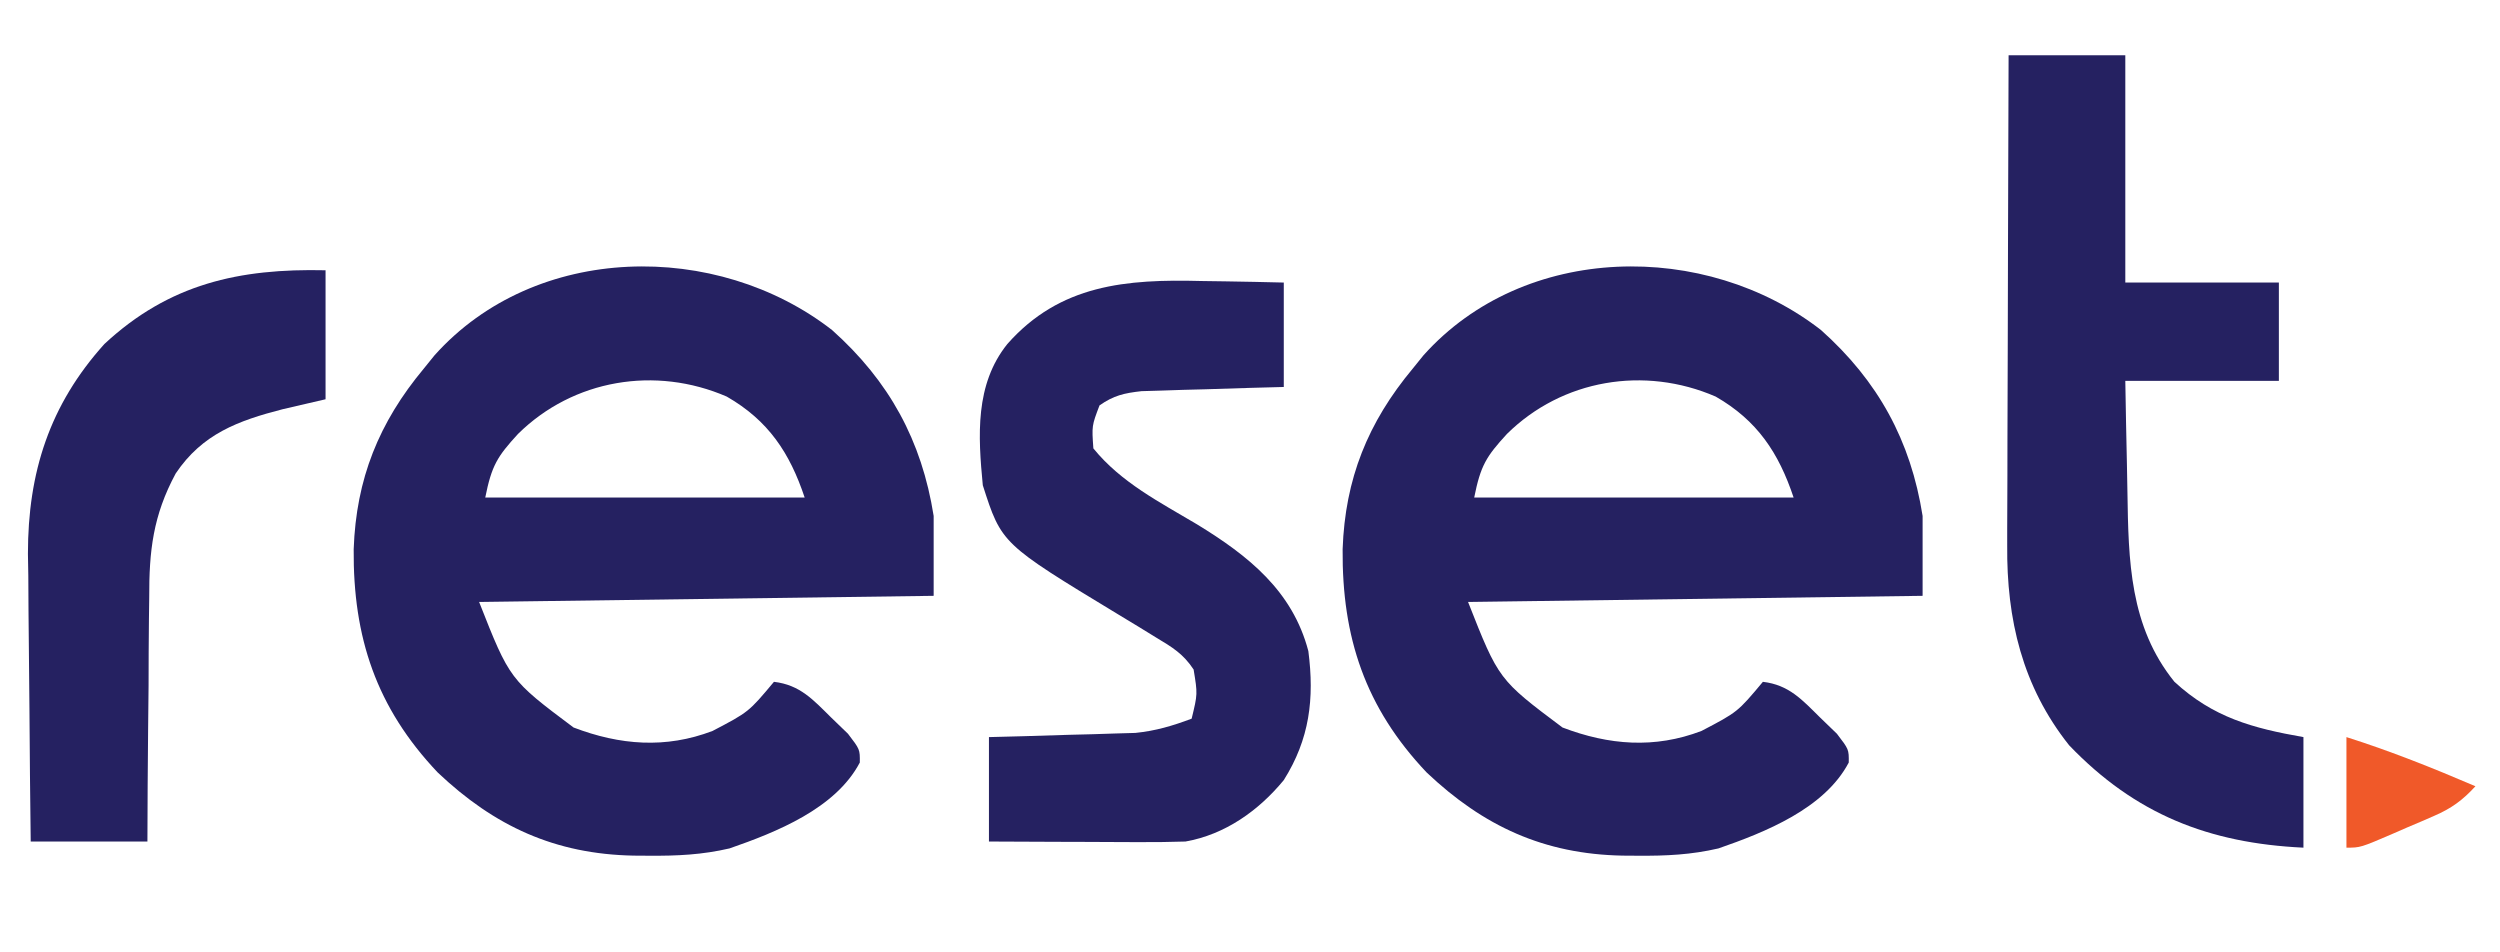
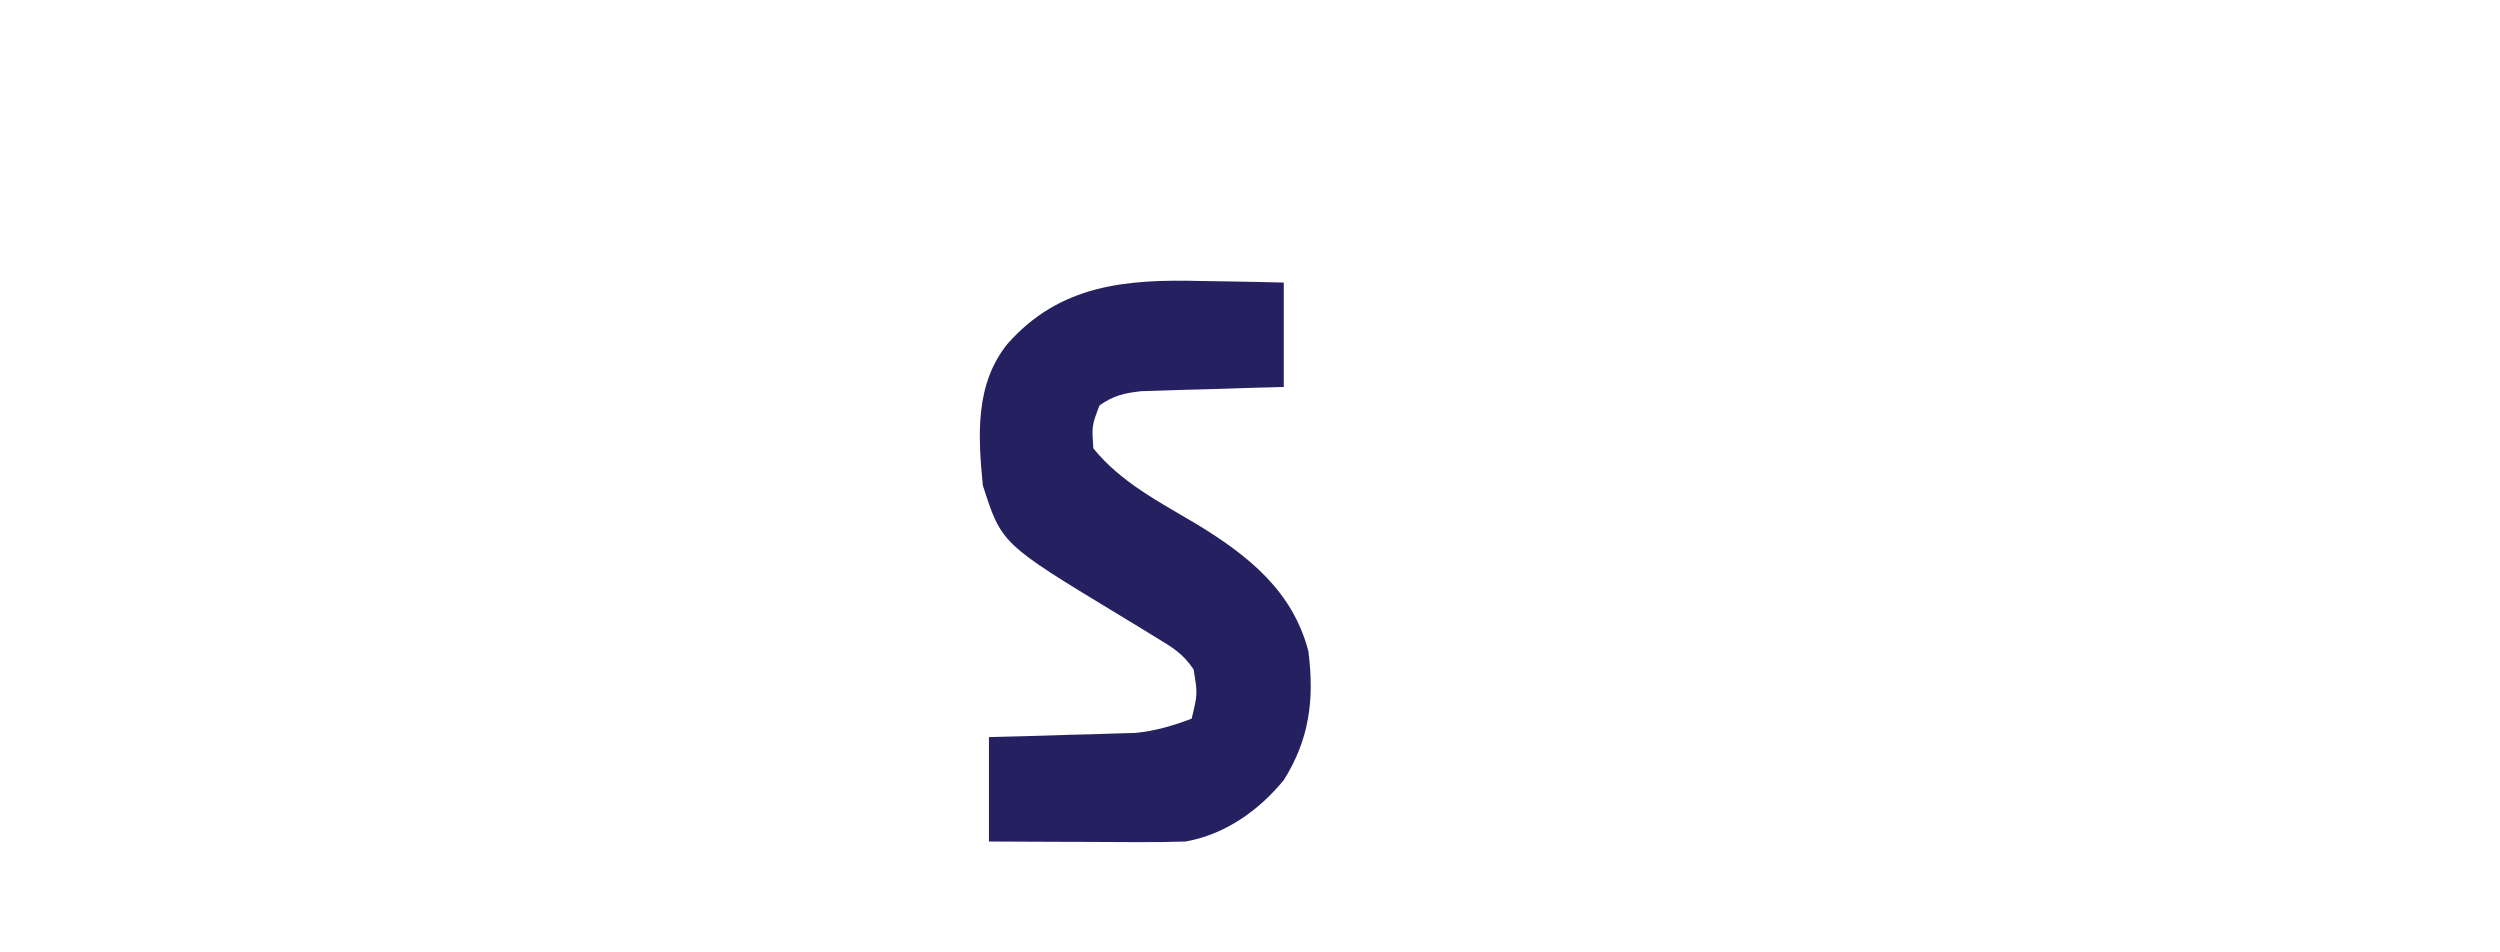
<svg xmlns="http://www.w3.org/2000/svg" version="1.1" width="407" height="155">
-   <path d="M0 0 C9.317 8.316 14.608 18.012 16.543 30.27 C16.543 34.56 16.543 38.85 16.543 43.27 C-7.877 43.6 -32.297 43.93 -57.457 44.27 C-52.473 56.921 -52.473 56.921 -42.082 64.707 C-34.535 67.585 -27.091 68.184 -19.457 65.27 C-13.573 62.191 -13.573 62.191 -9.457 57.27 C-5.221 57.775 -3.098 60.163 -0.145 63.082 C0.759 63.955 1.663 64.827 2.594 65.727 C4.543 68.27 4.543 68.27 4.52 70.41 C0.576 77.918 -9.103 81.759 -16.688 84.391 C-21.133 85.427 -25.222 85.614 -29.77 85.582 C-30.612 85.576 -31.454 85.571 -32.322 85.565 C-45.062 85.316 -54.931 80.814 -64.207 72.02 C-74.207 61.455 -77.992 50.033 -77.877 35.685 C-77.48 24.236 -73.771 15.046 -66.457 6.27 C-65.883 5.561 -65.31 4.852 -64.719 4.121 C-48.277 -14.257 -18.744 -14.578 0 0 Z M-51.117 16.906 C-54.506 20.6 -55.415 22.057 -56.457 27.27 C-39.297 27.27 -22.137 27.27 -4.457 27.27 C-6.884 19.99 -10.372 14.72 -17.145 10.832 C-28.746 5.805 -42.112 8.028 -51.117 16.906 Z " fill="#252161" transform="translate(296.457,53.73)" />
-   <path d="M0 0 C9.317 8.316 14.608 18.012 16.543 30.27 C16.543 34.56 16.543 38.85 16.543 43.27 C-7.877 43.6 -32.297 43.93 -57.457 44.27 C-52.473 56.921 -52.473 56.921 -42.082 64.707 C-34.535 67.585 -27.091 68.184 -19.457 65.27 C-13.573 62.191 -13.573 62.191 -9.457 57.27 C-5.221 57.775 -3.098 60.163 -0.145 63.082 C0.759 63.955 1.663 64.827 2.594 65.727 C4.543 68.27 4.543 68.27 4.52 70.41 C0.576 77.918 -9.103 81.759 -16.688 84.391 C-21.133 85.427 -25.222 85.614 -29.77 85.582 C-30.612 85.576 -31.454 85.571 -32.322 85.565 C-45.062 85.316 -54.931 80.814 -64.207 72.02 C-74.207 61.455 -77.992 50.033 -77.877 35.685 C-77.48 24.236 -73.771 15.046 -66.457 6.27 C-65.883 5.561 -65.31 4.852 -64.719 4.121 C-48.277 -14.257 -18.744 -14.578 0 0 Z M-51.117 16.906 C-54.506 20.6 -55.415 22.057 -56.457 27.27 C-39.297 27.27 -22.137 27.27 -4.457 27.27 C-6.884 19.99 -10.372 14.72 -17.145 10.832 C-28.746 5.805 -42.112 8.028 -51.117 16.906 Z " fill="#252161" transform="translate(135.457,53.73)" />
-   <path d="M0 0 C6.27 0 12.54 0 19 0 C19 12.21 19 24.42 19 37 C27.25 37 35.5 37 44 37 C44 42.28 44 47.56 44 53 C35.75 53 27.5 53 19 53 C19.075 57.517 19.158 62.033 19.262 66.55 C19.295 68.082 19.324 69.614 19.346 71.146 C19.517 82.254 19.689 92.969 27 102 C33.321 107.822 39.735 109.548 48 111 C48 116.94 48 122.88 48 129 C32.617 128.276 20.616 123.565 9.855 112.332 C2.216 102.73 -0.335 91.805 -0.227 79.808 C-0.227 78.939 -0.228 78.07 -0.228 77.174 C-0.227 74.333 -0.211 71.493 -0.195 68.652 C-0.192 66.67 -0.189 64.687 -0.187 62.705 C-0.179 57.511 -0.16 52.318 -0.137 47.125 C-0.117 41.816 -0.108 36.507 -0.098 31.197 C-0.076 20.798 -0.041 10.399 0 0 Z " fill="#252161" transform="translate(327,9)" />
  <path d="M0 0 C1.936 0.027 1.936 0.027 3.91 0.055 C7.065 0.101 10.22 0.173 13.375 0.25 C13.375 5.86 13.375 11.47 13.375 17.25 C10.629 17.323 10.629 17.323 7.828 17.398 C5.427 17.473 3.026 17.549 0.625 17.625 C-1.185 17.671 -1.185 17.671 -3.031 17.719 C-4.191 17.757 -5.352 17.796 -6.547 17.836 C-8.149 17.883 -8.149 17.883 -9.784 17.931 C-12.606 18.248 -14.307 18.626 -16.625 20.25 C-17.885 23.568 -17.885 23.568 -17.625 27.25 C-13.116 32.806 -6.822 35.999 -0.75 39.613 C7.598 44.715 14.801 50.428 17.375 60.25 C18.379 68.006 17.574 74.581 13.375 81.25 C9.288 86.221 3.818 90.112 -2.625 91.25 C-5.087 91.332 -7.552 91.357 -10.016 91.348 C-10.72 91.346 -11.425 91.345 -12.151 91.343 C-14.392 91.338 -16.634 91.325 -18.875 91.312 C-20.398 91.307 -21.922 91.303 -23.445 91.299 C-27.172 91.289 -30.898 91.269 -34.625 91.25 C-34.625 85.64 -34.625 80.03 -34.625 74.25 C-32.746 74.201 -30.866 74.152 -28.93 74.102 C-26.453 74.027 -23.977 73.951 -21.5 73.875 C-20.262 73.844 -19.025 73.813 -17.75 73.781 C-16.551 73.743 -15.352 73.704 -14.117 73.664 C-13.017 73.633 -11.918 73.601 -10.785 73.569 C-7.483 73.236 -4.724 72.414 -1.625 71.25 C-0.649 67.231 -0.649 67.231 -1.305 63.246 C-2.993 60.693 -4.751 59.635 -7.375 58.062 C-8.353 57.461 -9.332 56.859 -10.34 56.238 C-11.424 55.582 -12.508 54.926 -13.625 54.25 C-32.574 42.767 -32.574 42.767 -35.625 33.25 C-36.398 25.222 -36.921 16.835 -31.625 10.25 C-23.069 0.559 -12.261 -0.328 0 0 Z " fill="#252161" transform="translate(195.625,45.75)" />
-   <path d="M0 0 C0 6.93 0 13.86 0 21 C-3.465 21.804 -3.465 21.804 -7 22.625 C-14.233 24.491 -20.068 26.633 -24.398 33.083 C-28.081 39.923 -28.735 45.659 -28.707 53.352 C-28.722 54.492 -28.737 55.632 -28.753 56.806 C-28.796 60.413 -28.805 64.018 -28.812 67.625 C-28.836 70.085 -28.861 72.544 -28.889 75.004 C-28.951 81.003 -28.984 87.001 -29 93 C-35.27 93 -41.54 93 -48 93 C-48.091 85.793 -48.164 78.586 -48.207 71.378 C-48.228 68.03 -48.258 64.682 -48.302 61.334 C-48.351 57.468 -48.373 53.604 -48.391 49.738 C-48.411 48.559 -48.432 47.379 -48.453 46.163 C-48.457 32.899 -44.931 21.909 -36 12 C-25.459 2.195 -14.034 -0.319 0 0 Z " fill="#252161" transform="translate(53,44)" />
-   <path d="M0 0 C7.182 2.274 14.076 5.036 21 8 C18.922 10.273 17.099 11.604 14.277 12.824 C13.574 13.13 12.871 13.437 12.146 13.752 C11.418 14.061 10.689 14.369 9.938 14.688 C9.205 15.008 8.472 15.328 7.717 15.658 C2.279 18 2.279 18 0 18 C0 12.06 0 6.12 0 0 Z " fill="#F05929" transform="translate(382,120)" />
</svg>